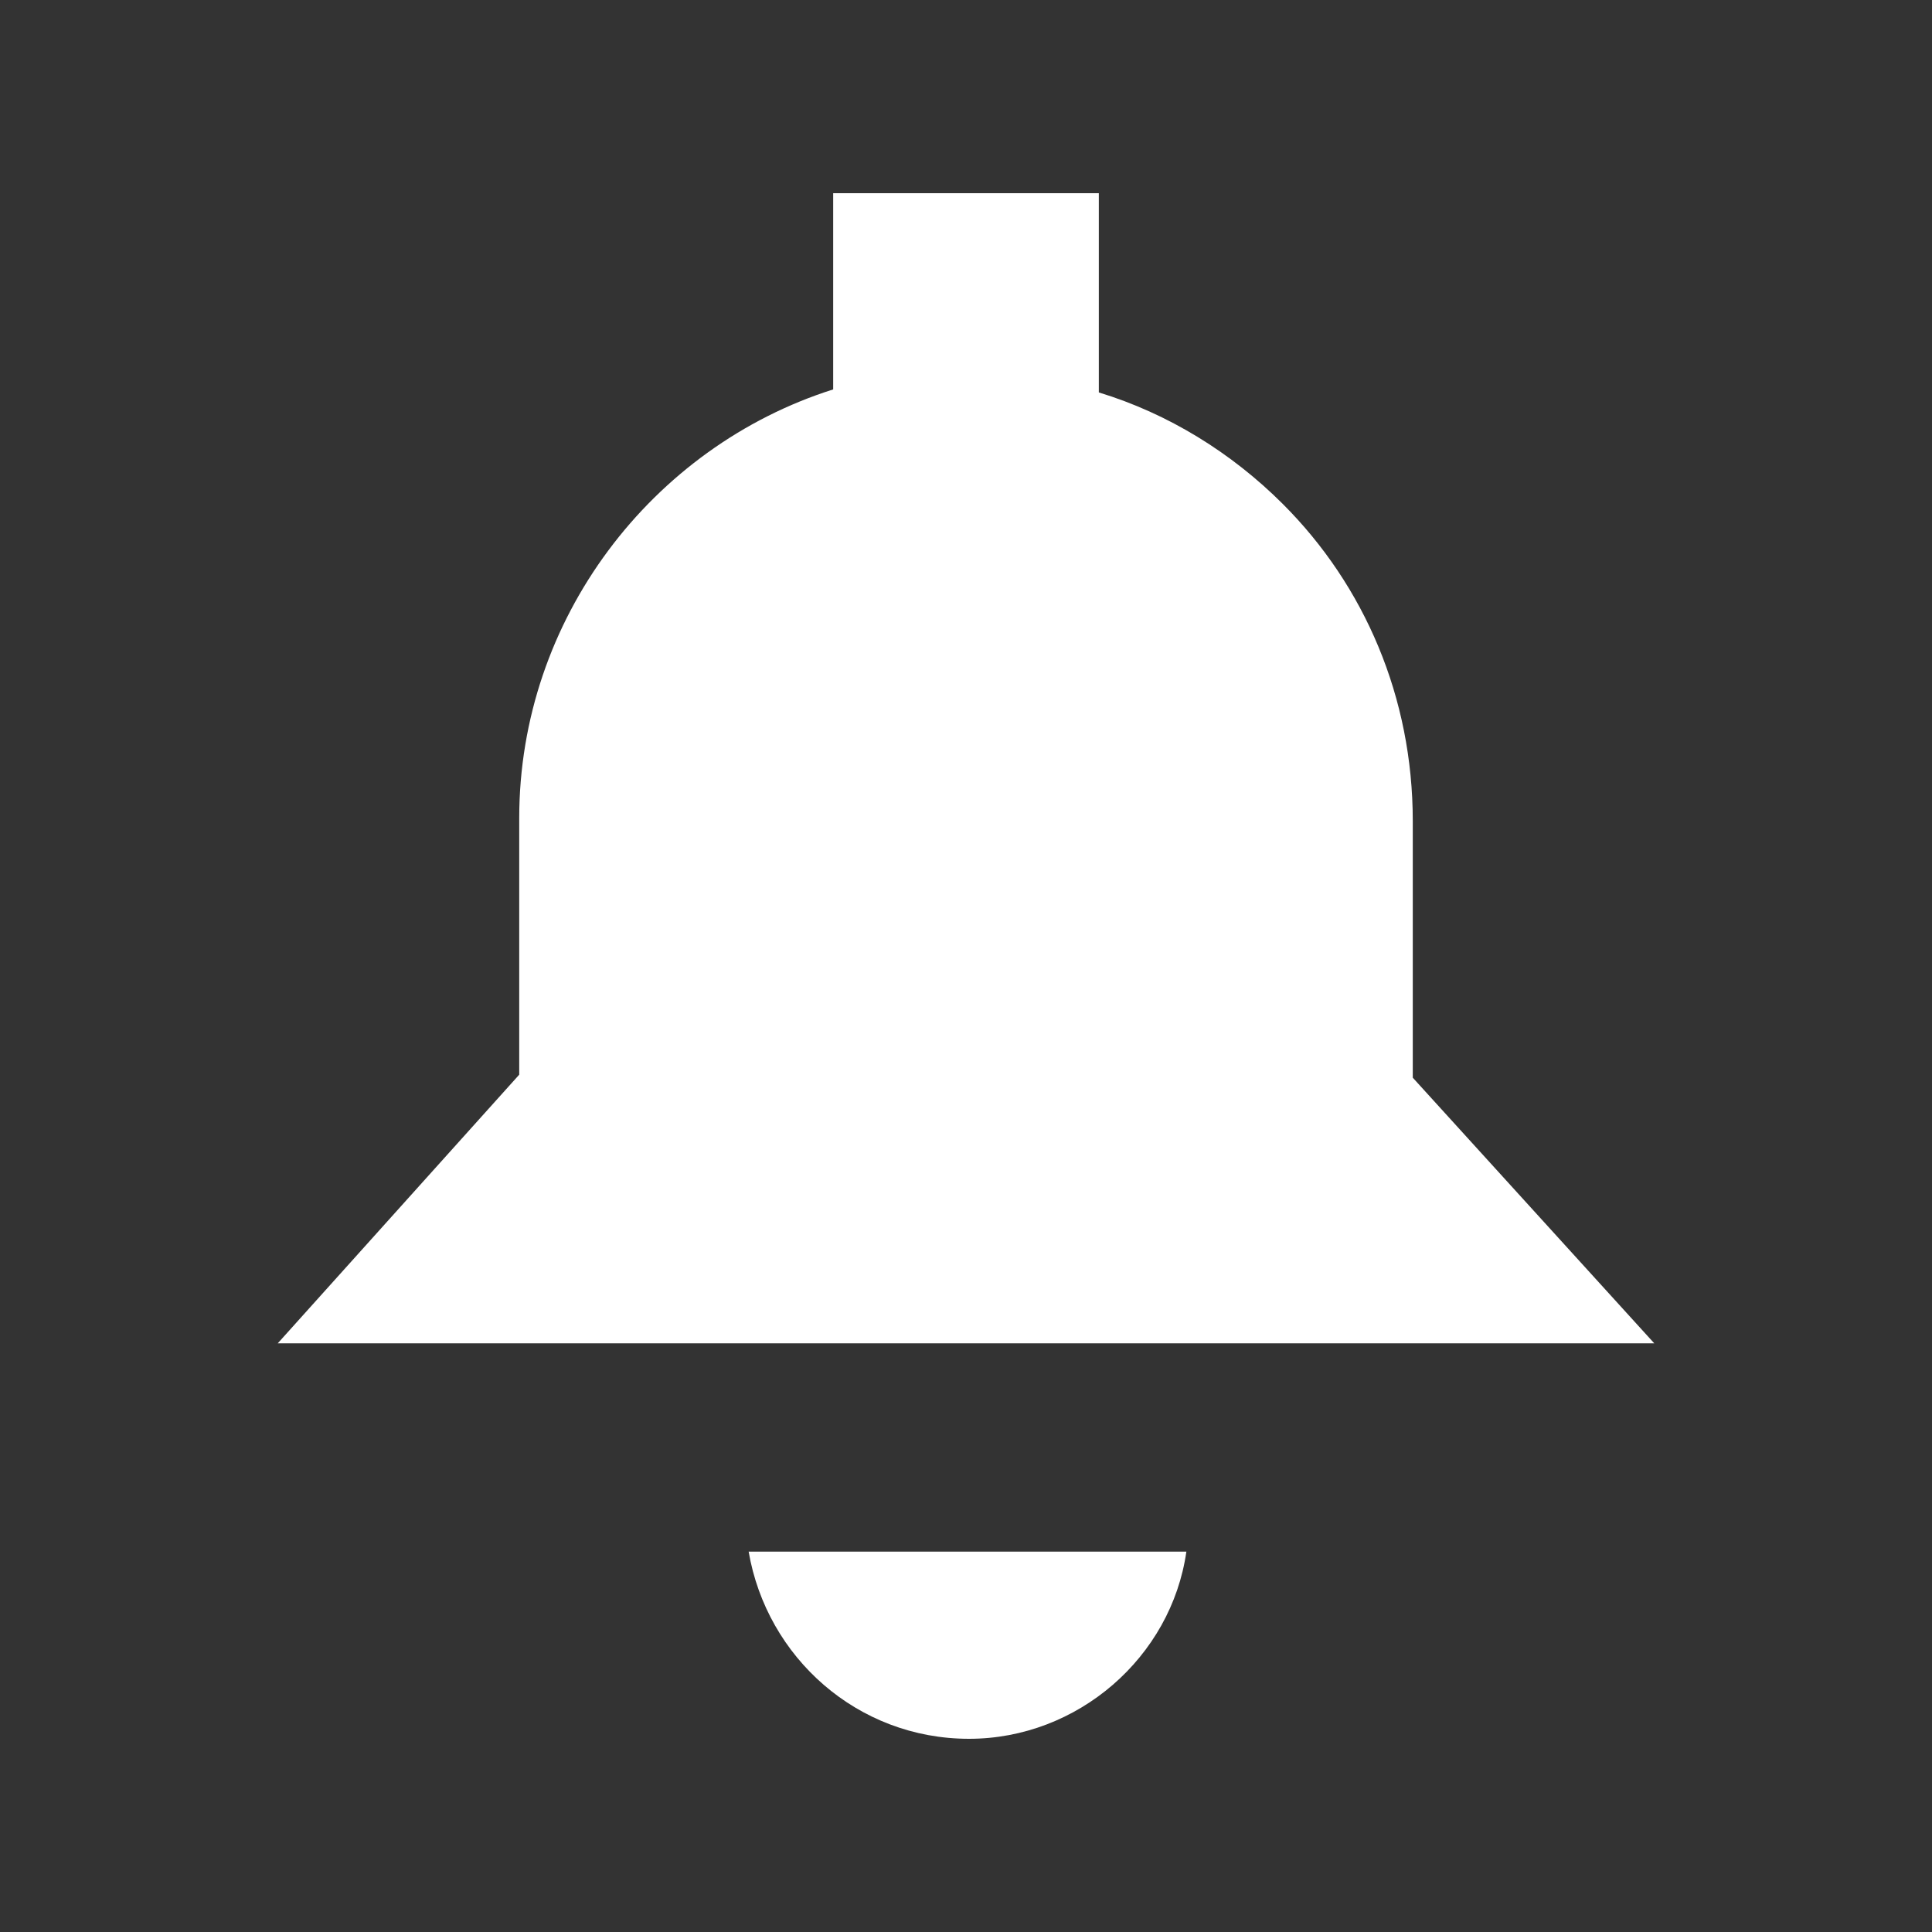
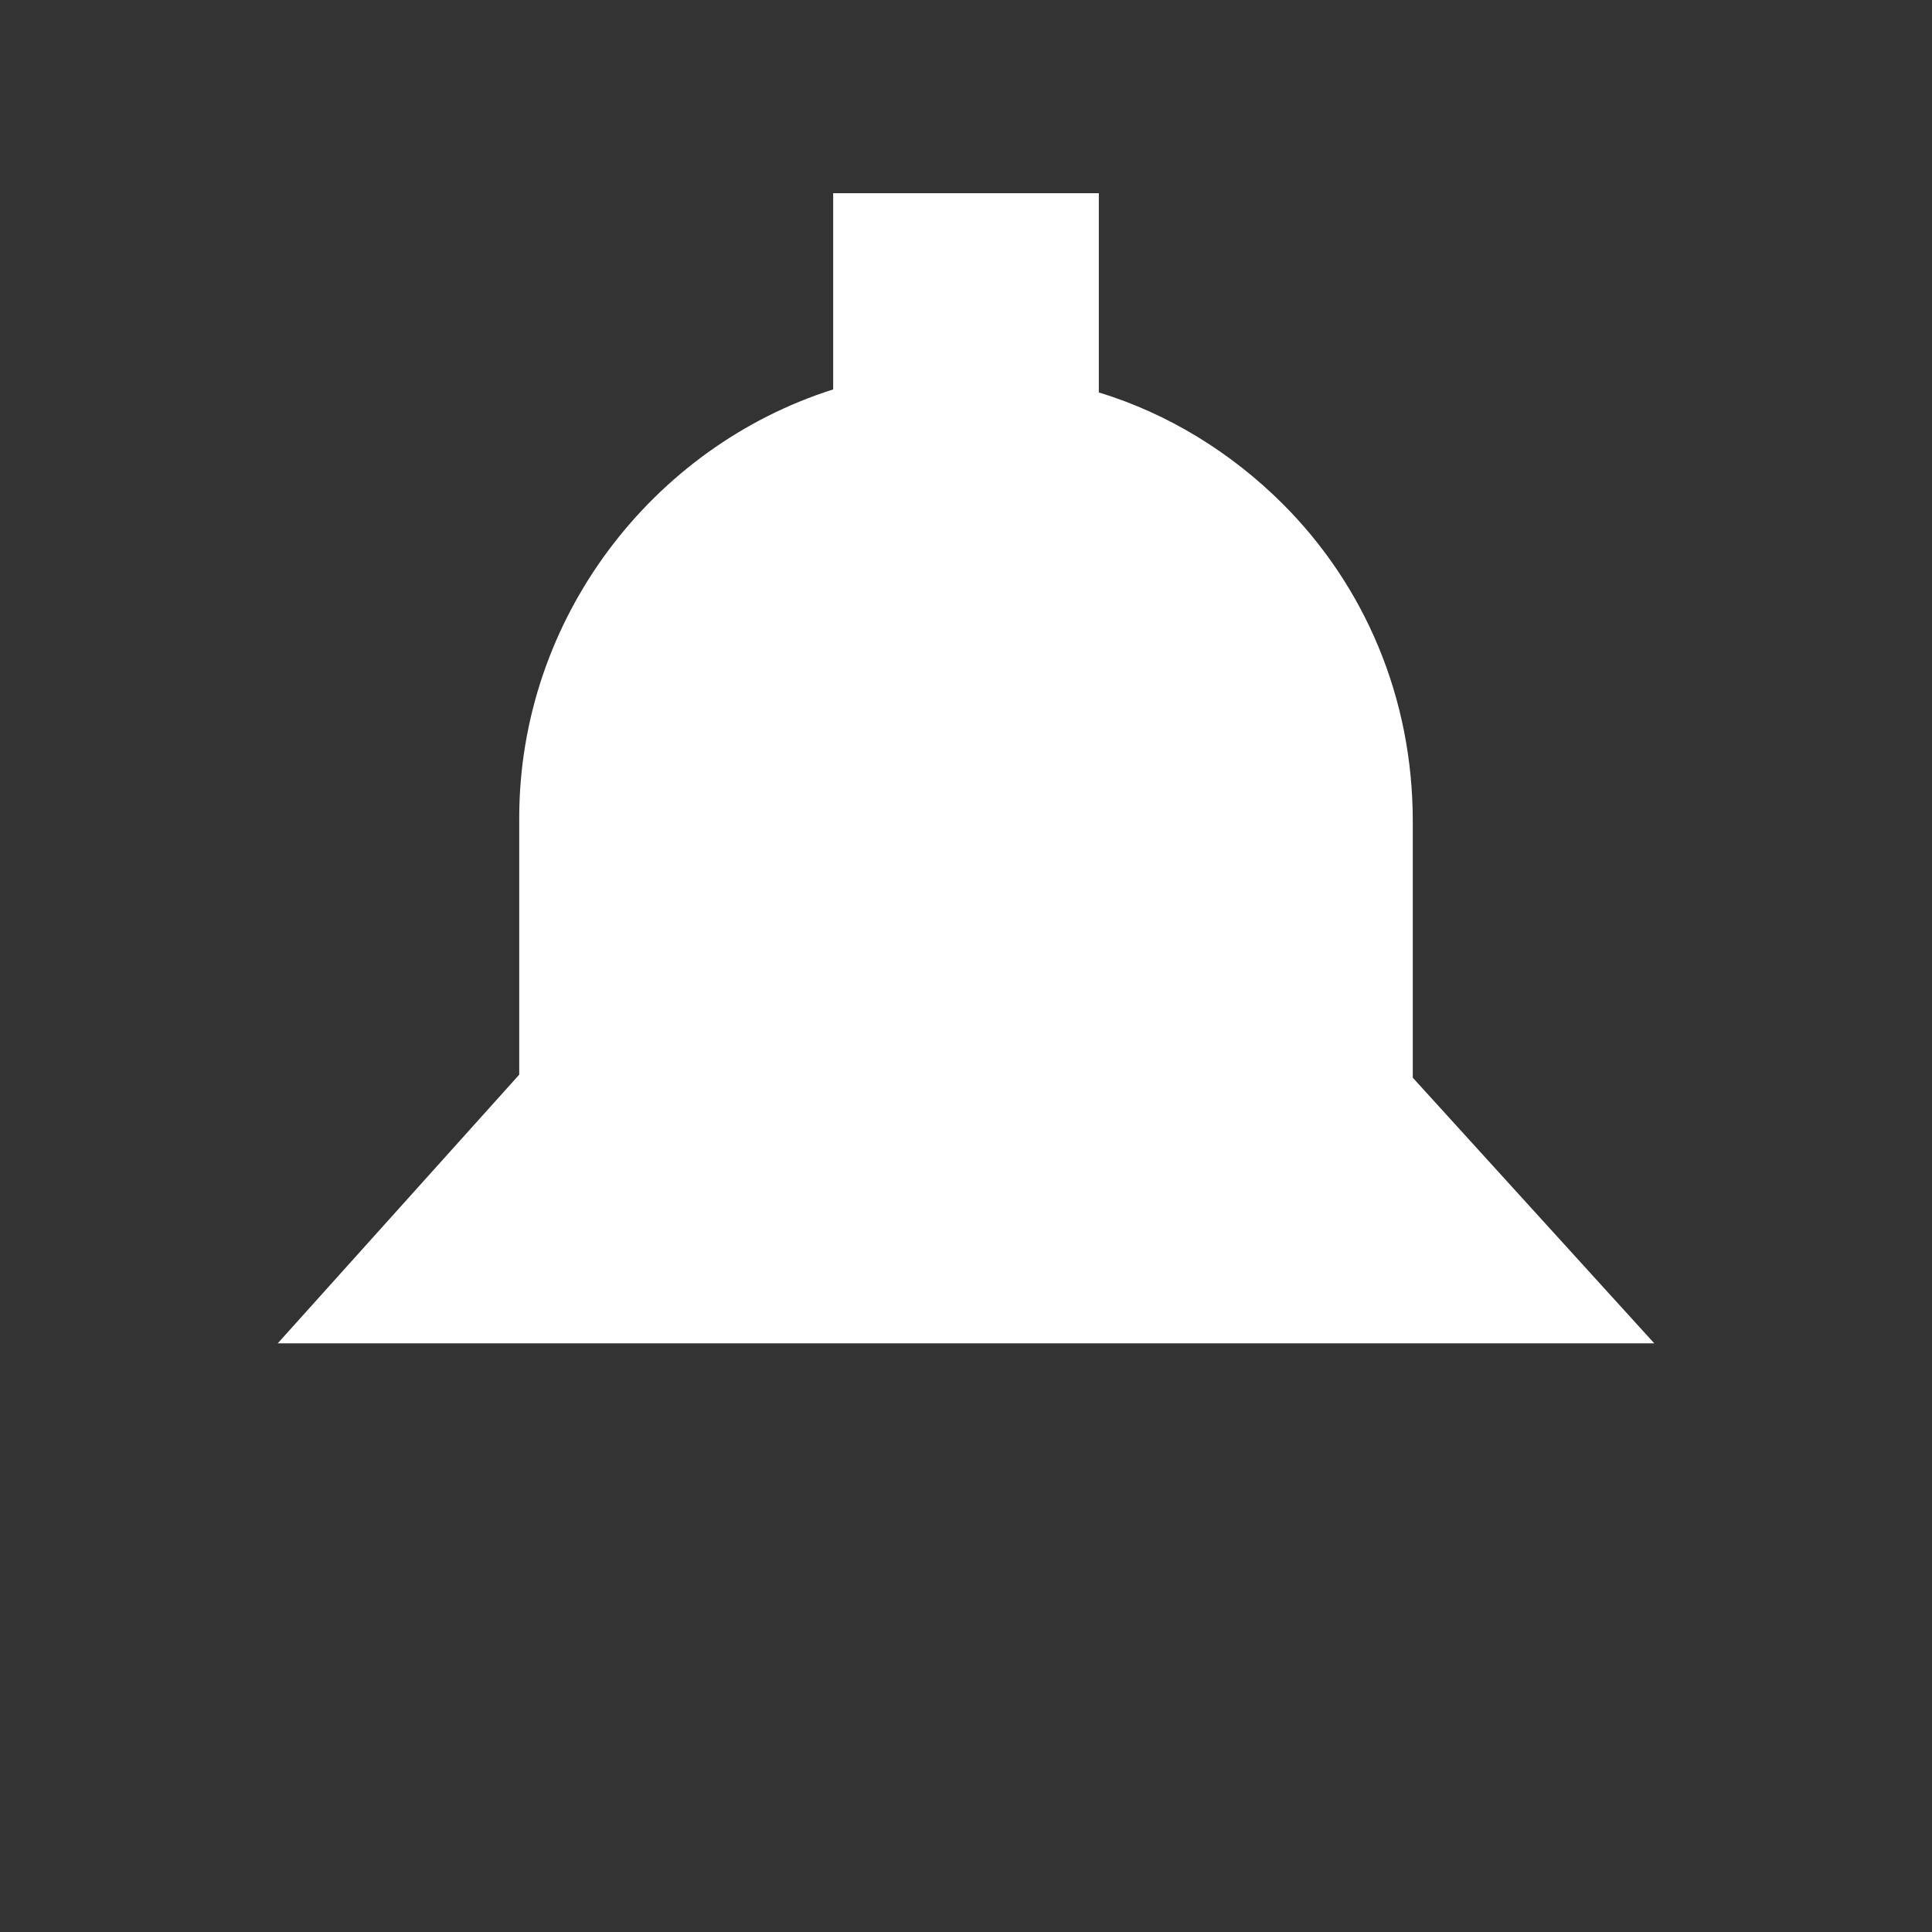
<svg xmlns="http://www.w3.org/2000/svg" version="1.1" baseProfile="tiny" id="Layer_1" x="0px" y="0px" viewBox="0 0 64 64" overflow="visible" xml:space="preserve">
  <rect x="0" y="0" width="64" height="64" fill="#333333" stroke="none" />
  <path fill="#FFFFFF" d="M54.8,44.5H9.2l8-8.9v-8.5c0-6.6,4.4-12.3,10.4-14.2V6.4h8.8V13c2.3,0.7,4.4,2,6.1,3.7  c2.7,2.7,4.3,6.4,4.3,10.5v8.5L54.8,44.5z" />
-   <path fill="#FFFFFF" d="M39.3,51.4c-0.5,3.5-3.6,6.2-7.2,6.2c-3.7,0-6.7-2.7-7.3-6.2H39.3z" />
</svg>